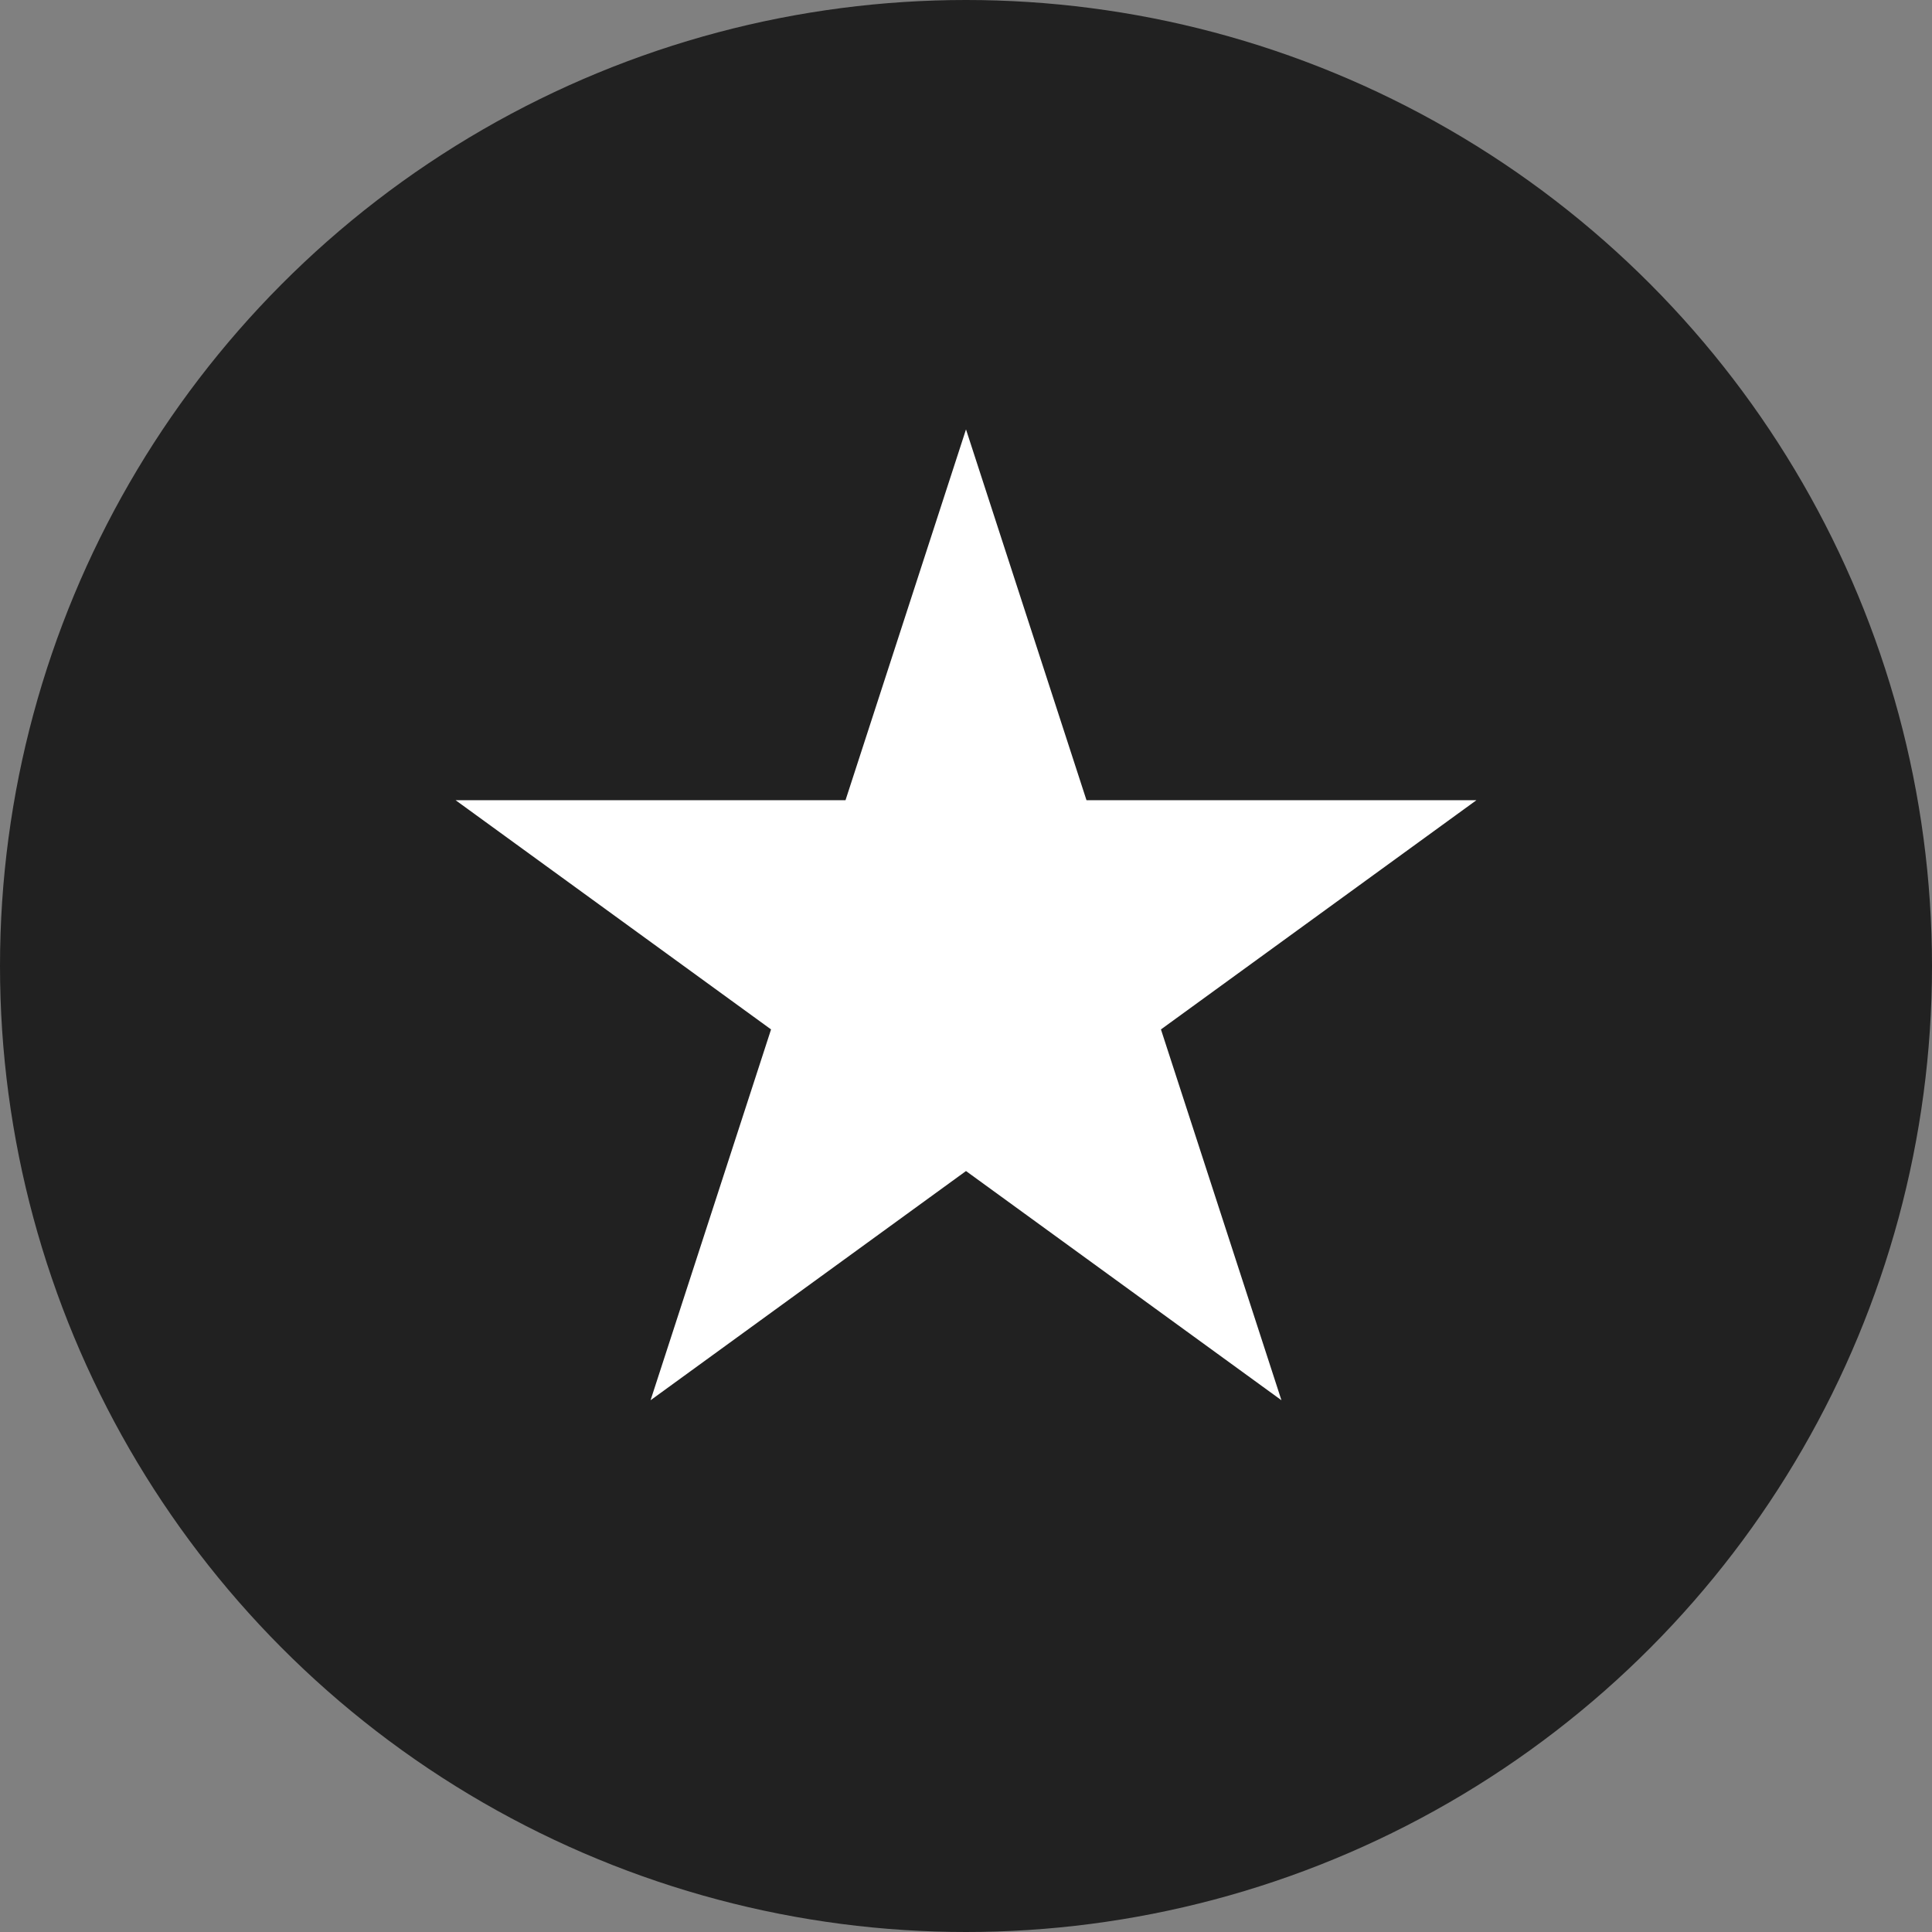
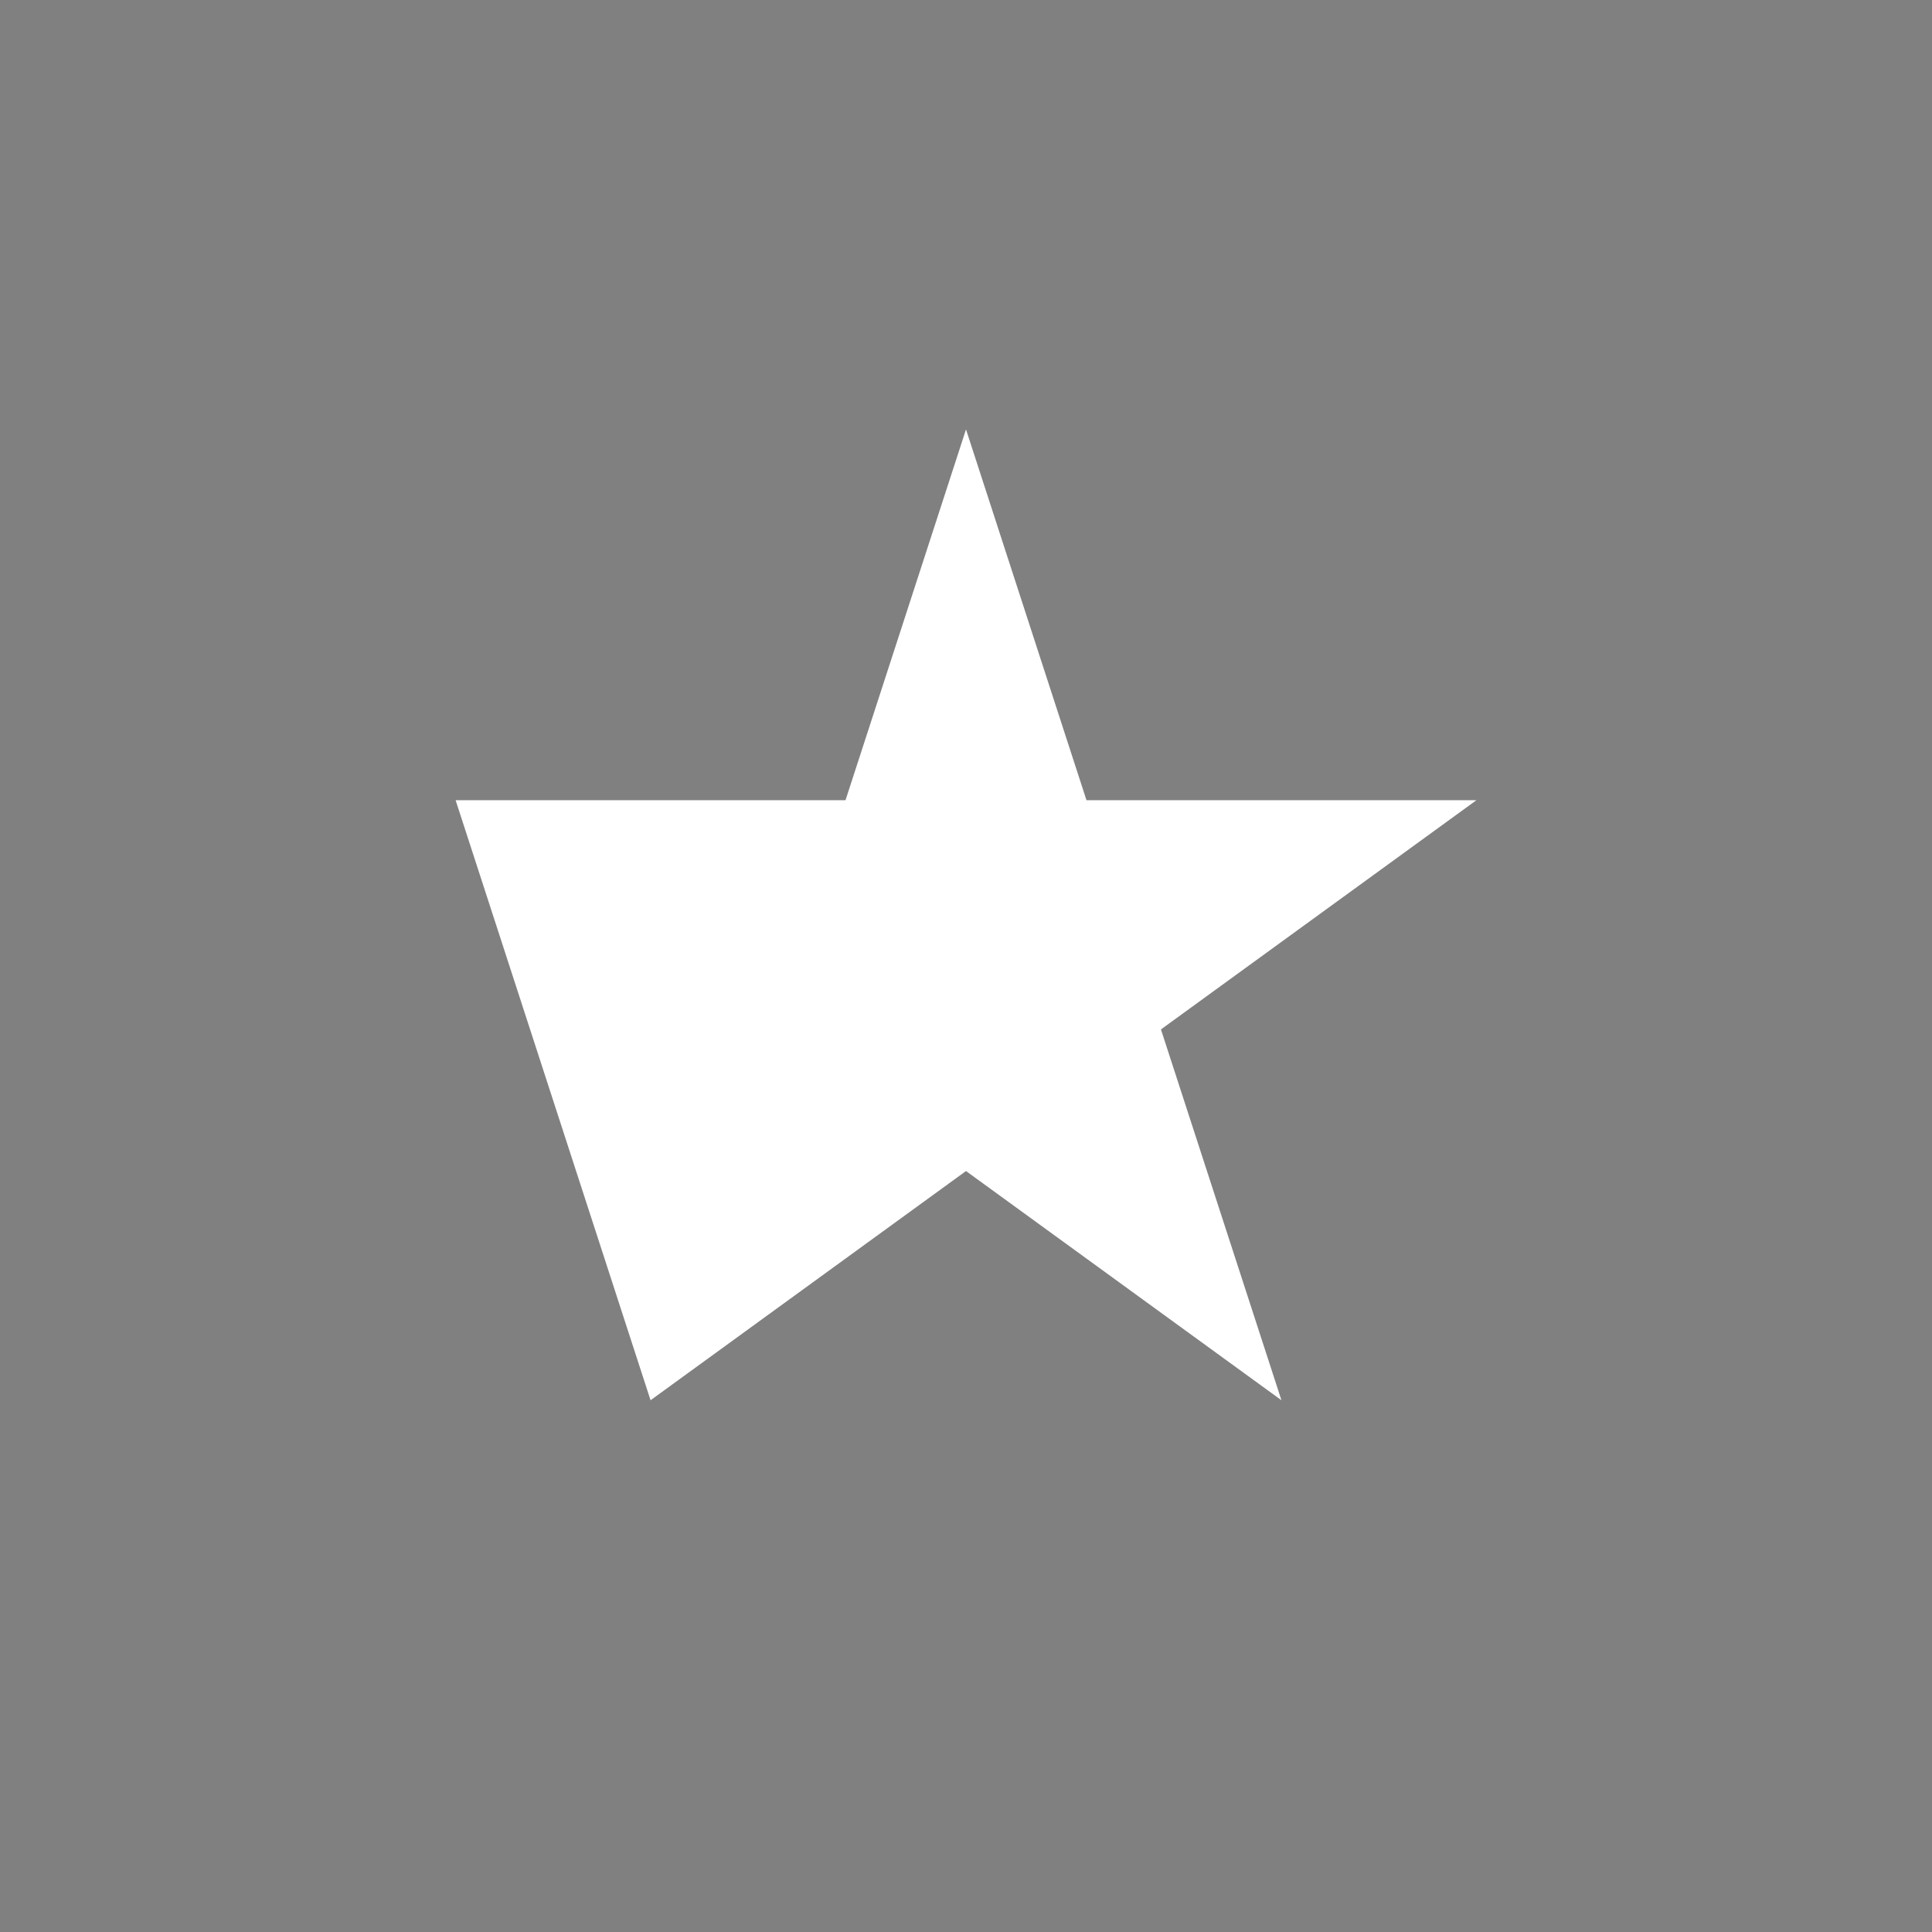
<svg xmlns="http://www.w3.org/2000/svg" width="63" height="63" viewBox="0 0 63 63" fill="none">
  <rect x="0" y="0" width="63" height="63" fill="#808080" stroke="none" />
-   <circle cx="31.5" cy="31.5" r="31.5" fill="#212121" />
-   <path d="M31.5 14.002L35.429 26.094H48.144L37.857 33.568L41.786 45.66L31.5 38.186L21.214 45.66L25.143 33.568L14.857 26.094H27.571L31.5 14.002Z" fill="white" />
+   <path d="M31.5 14.002L35.429 26.094H48.144L37.857 33.568L41.786 45.66L31.5 38.186L21.214 45.66L14.857 26.094H27.571L31.5 14.002Z" fill="white" />
</svg>